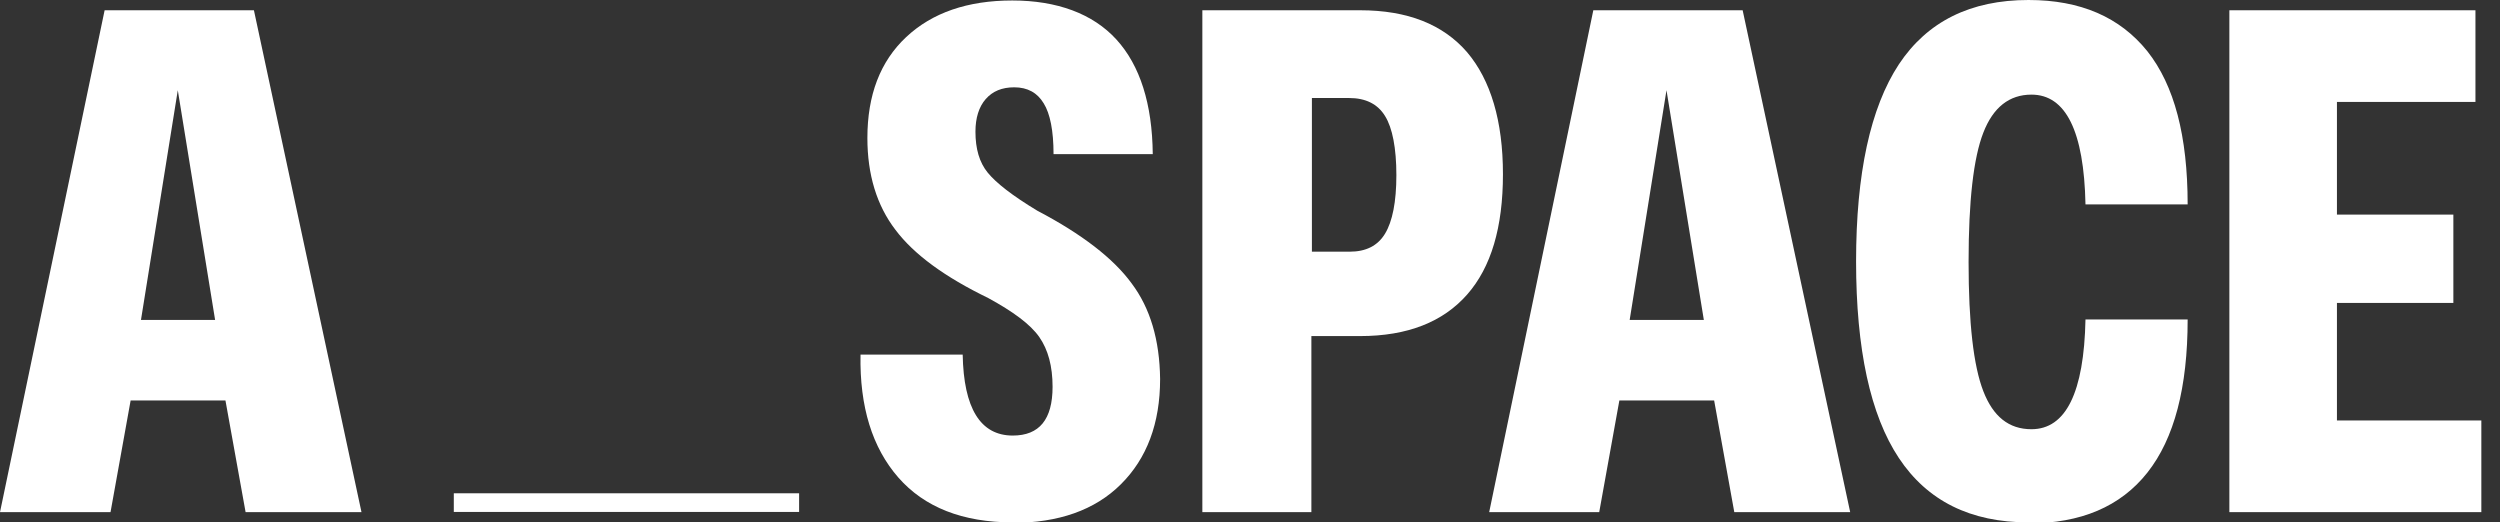
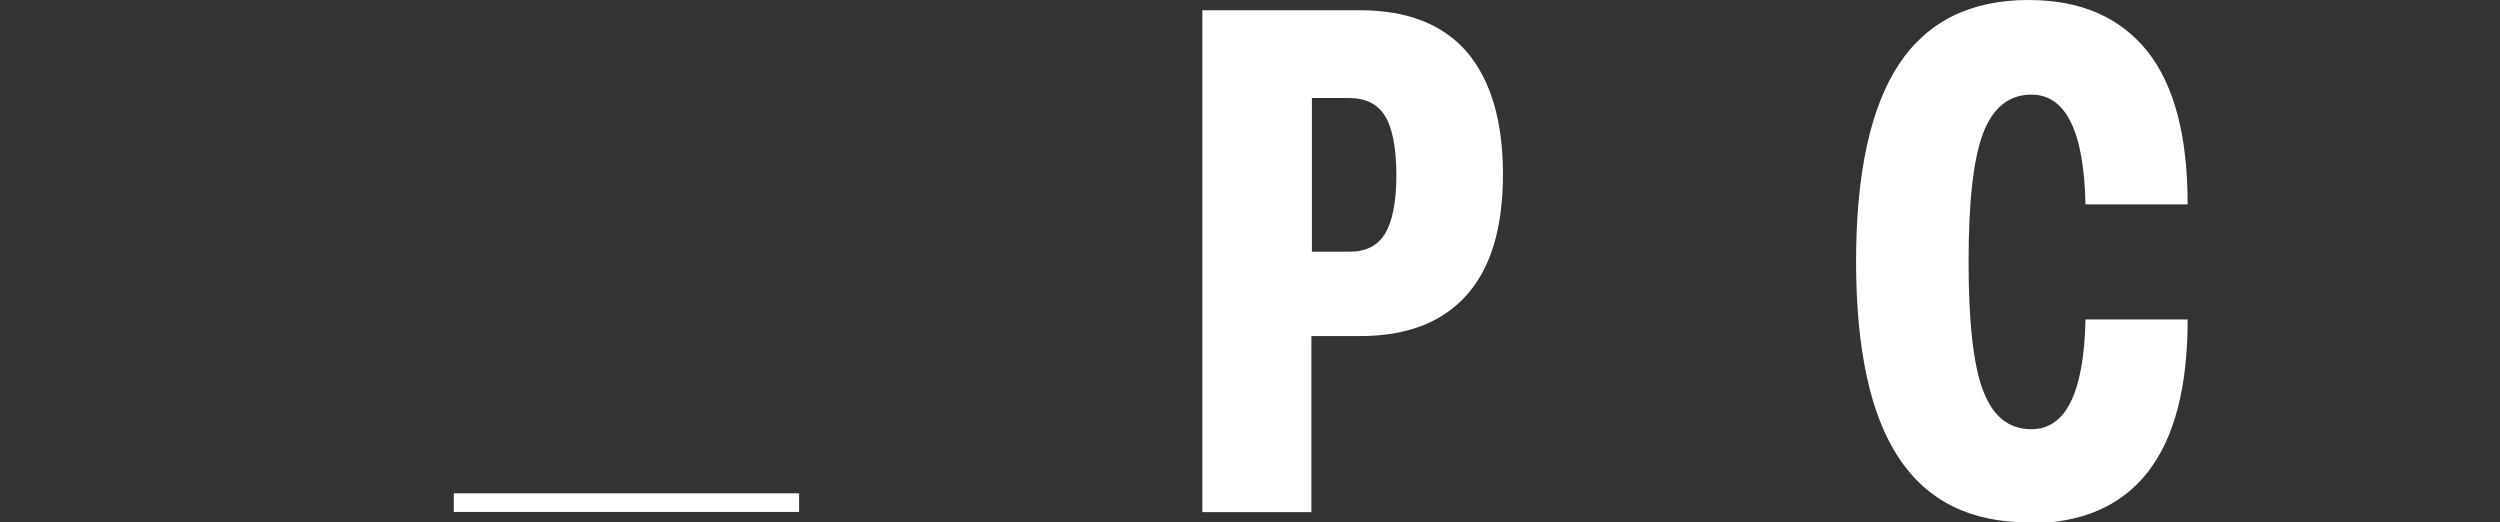
<svg xmlns="http://www.w3.org/2000/svg" width="67" height="14" viewBox="0 0 67 14" fill="none">
  <rect x="0" y="0" width="67" height="14" fill="#333333" stroke="none" />
  <g clip-path="url(#clip0_250_114)">
    <path d="M12.162 13.72H21.416V13.22H12.162" fill="white" />
-     <path d="M6.805 0.275L9.688 13.726H6.582L6.042 10.732H3.501L2.962 13.726H0L2.804 0.275H6.805ZM4.765 2.418L3.778 8.575H5.765L4.765 2.418Z" fill="white" />
-     <path d="M27.142 14C25.8 14 24.773 13.595 24.075 12.797C23.378 12 23.035 10.902 23.062 9.503H25.8C25.826 10.941 26.274 11.673 27.142 11.673C27.853 11.673 28.209 11.242 28.209 10.366C28.209 9.817 28.09 9.373 27.853 9.033C27.616 8.693 27.155 8.353 26.484 7.987C25.326 7.425 24.497 6.824 23.996 6.157C23.496 5.503 23.246 4.68 23.246 3.699C23.246 2.549 23.588 1.647 24.286 0.993C24.984 0.34 25.931 0.013 27.129 0.013C28.327 0.013 29.288 0.366 29.92 1.059C30.552 1.752 30.881 2.784 30.894 4.131H28.235C28.235 3.503 28.143 3.046 27.972 2.771C27.8 2.484 27.537 2.34 27.182 2.34C26.853 2.34 26.603 2.444 26.418 2.654C26.234 2.863 26.142 3.163 26.142 3.529C26.142 3.987 26.247 4.353 26.471 4.627C26.695 4.902 27.129 5.242 27.8 5.647C28.998 6.275 29.841 6.928 30.328 7.595C30.828 8.261 31.078 9.111 31.091 10.157C31.091 11.346 30.736 12.288 30.038 12.98C29.341 13.673 28.366 14.013 27.129 14.013L27.142 14Z" fill="white" />
    <path d="M35.145 13.726H32.223V0.275H36.449C37.725 0.275 38.673 0.654 39.318 1.399C39.95 2.144 40.279 3.242 40.279 4.667C40.279 6.091 39.963 7.163 39.318 7.895C38.673 8.627 37.725 9.007 36.449 9.007H35.145V13.726ZM35.145 6.745H36.172C36.607 6.745 36.922 6.588 37.12 6.261C37.317 5.935 37.423 5.412 37.423 4.693C37.423 3.974 37.317 3.425 37.12 3.111C36.922 2.784 36.593 2.627 36.159 2.627H35.159V6.758L35.145 6.745Z" fill="white" />
-     <path d="M46.703 0.275L49.585 13.726H46.479L45.939 10.732H43.399L42.859 13.726H39.91L42.701 0.275H46.703ZM44.662 2.418L43.675 8.575H45.663L44.662 2.418Z" fill="white" />
    <path d="M54.364 14C52.81 14 51.652 13.425 50.889 12.274C50.125 11.124 49.743 9.359 49.743 7.007C49.743 4.654 50.125 2.889 50.889 1.725C51.652 0.575 52.81 0 54.364 0C55.759 0 56.812 0.458 57.549 1.373C58.273 2.288 58.629 3.647 58.629 5.477H55.891C55.851 3.516 55.364 2.536 54.443 2.536C53.85 2.536 53.416 2.876 53.153 3.556C52.889 4.235 52.758 5.386 52.758 7.02C52.758 8.654 52.889 9.804 53.153 10.484C53.416 11.163 53.837 11.503 54.443 11.503C55.364 11.503 55.851 10.523 55.891 8.562H58.629C58.629 10.379 58.273 11.752 57.549 12.667C56.825 13.582 55.759 14.026 54.364 14.026V14Z" fill="white" />
-     <path d="M66.5 11.268V13.726H59.747V0.275H66.342V2.732H62.63V5.752H65.75V8.118H62.63V11.268H66.5Z" fill="white" />
  </g>
  <defs>
    <clipPath id="clip0_250_114">
      <rect width="66.5" height="14" fill="white" />
    </clipPath>
  </defs>
</svg>